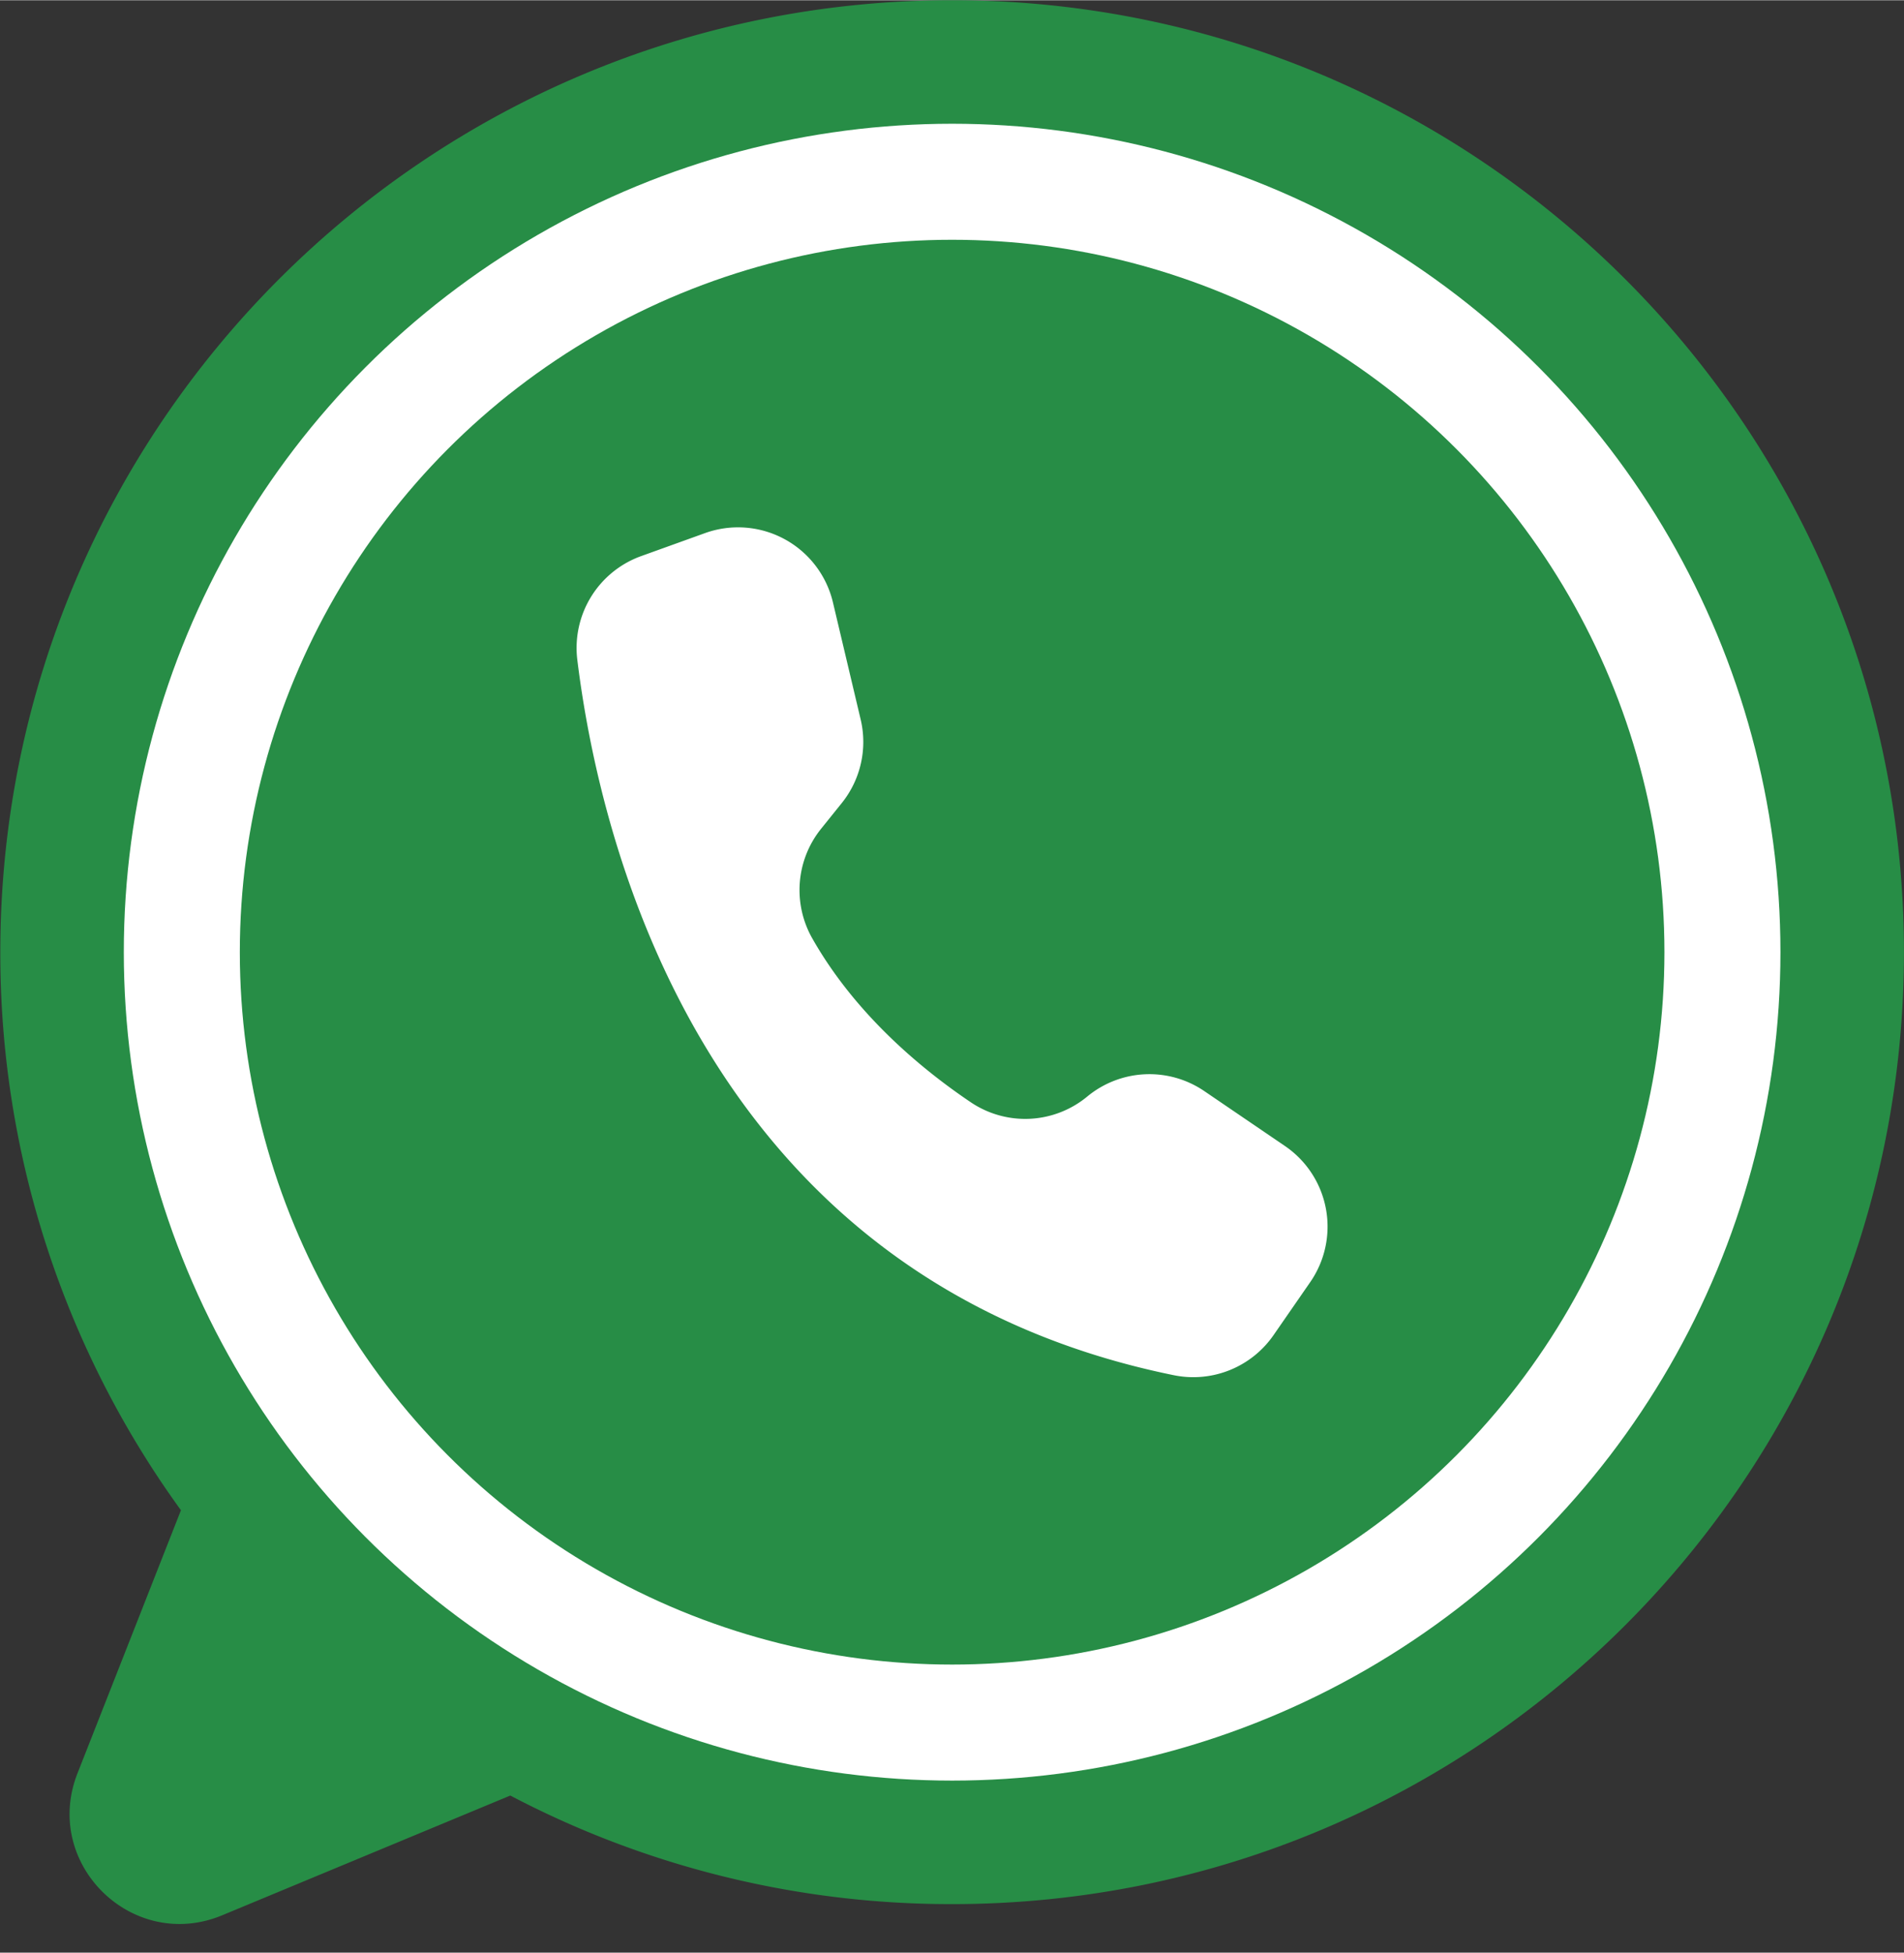
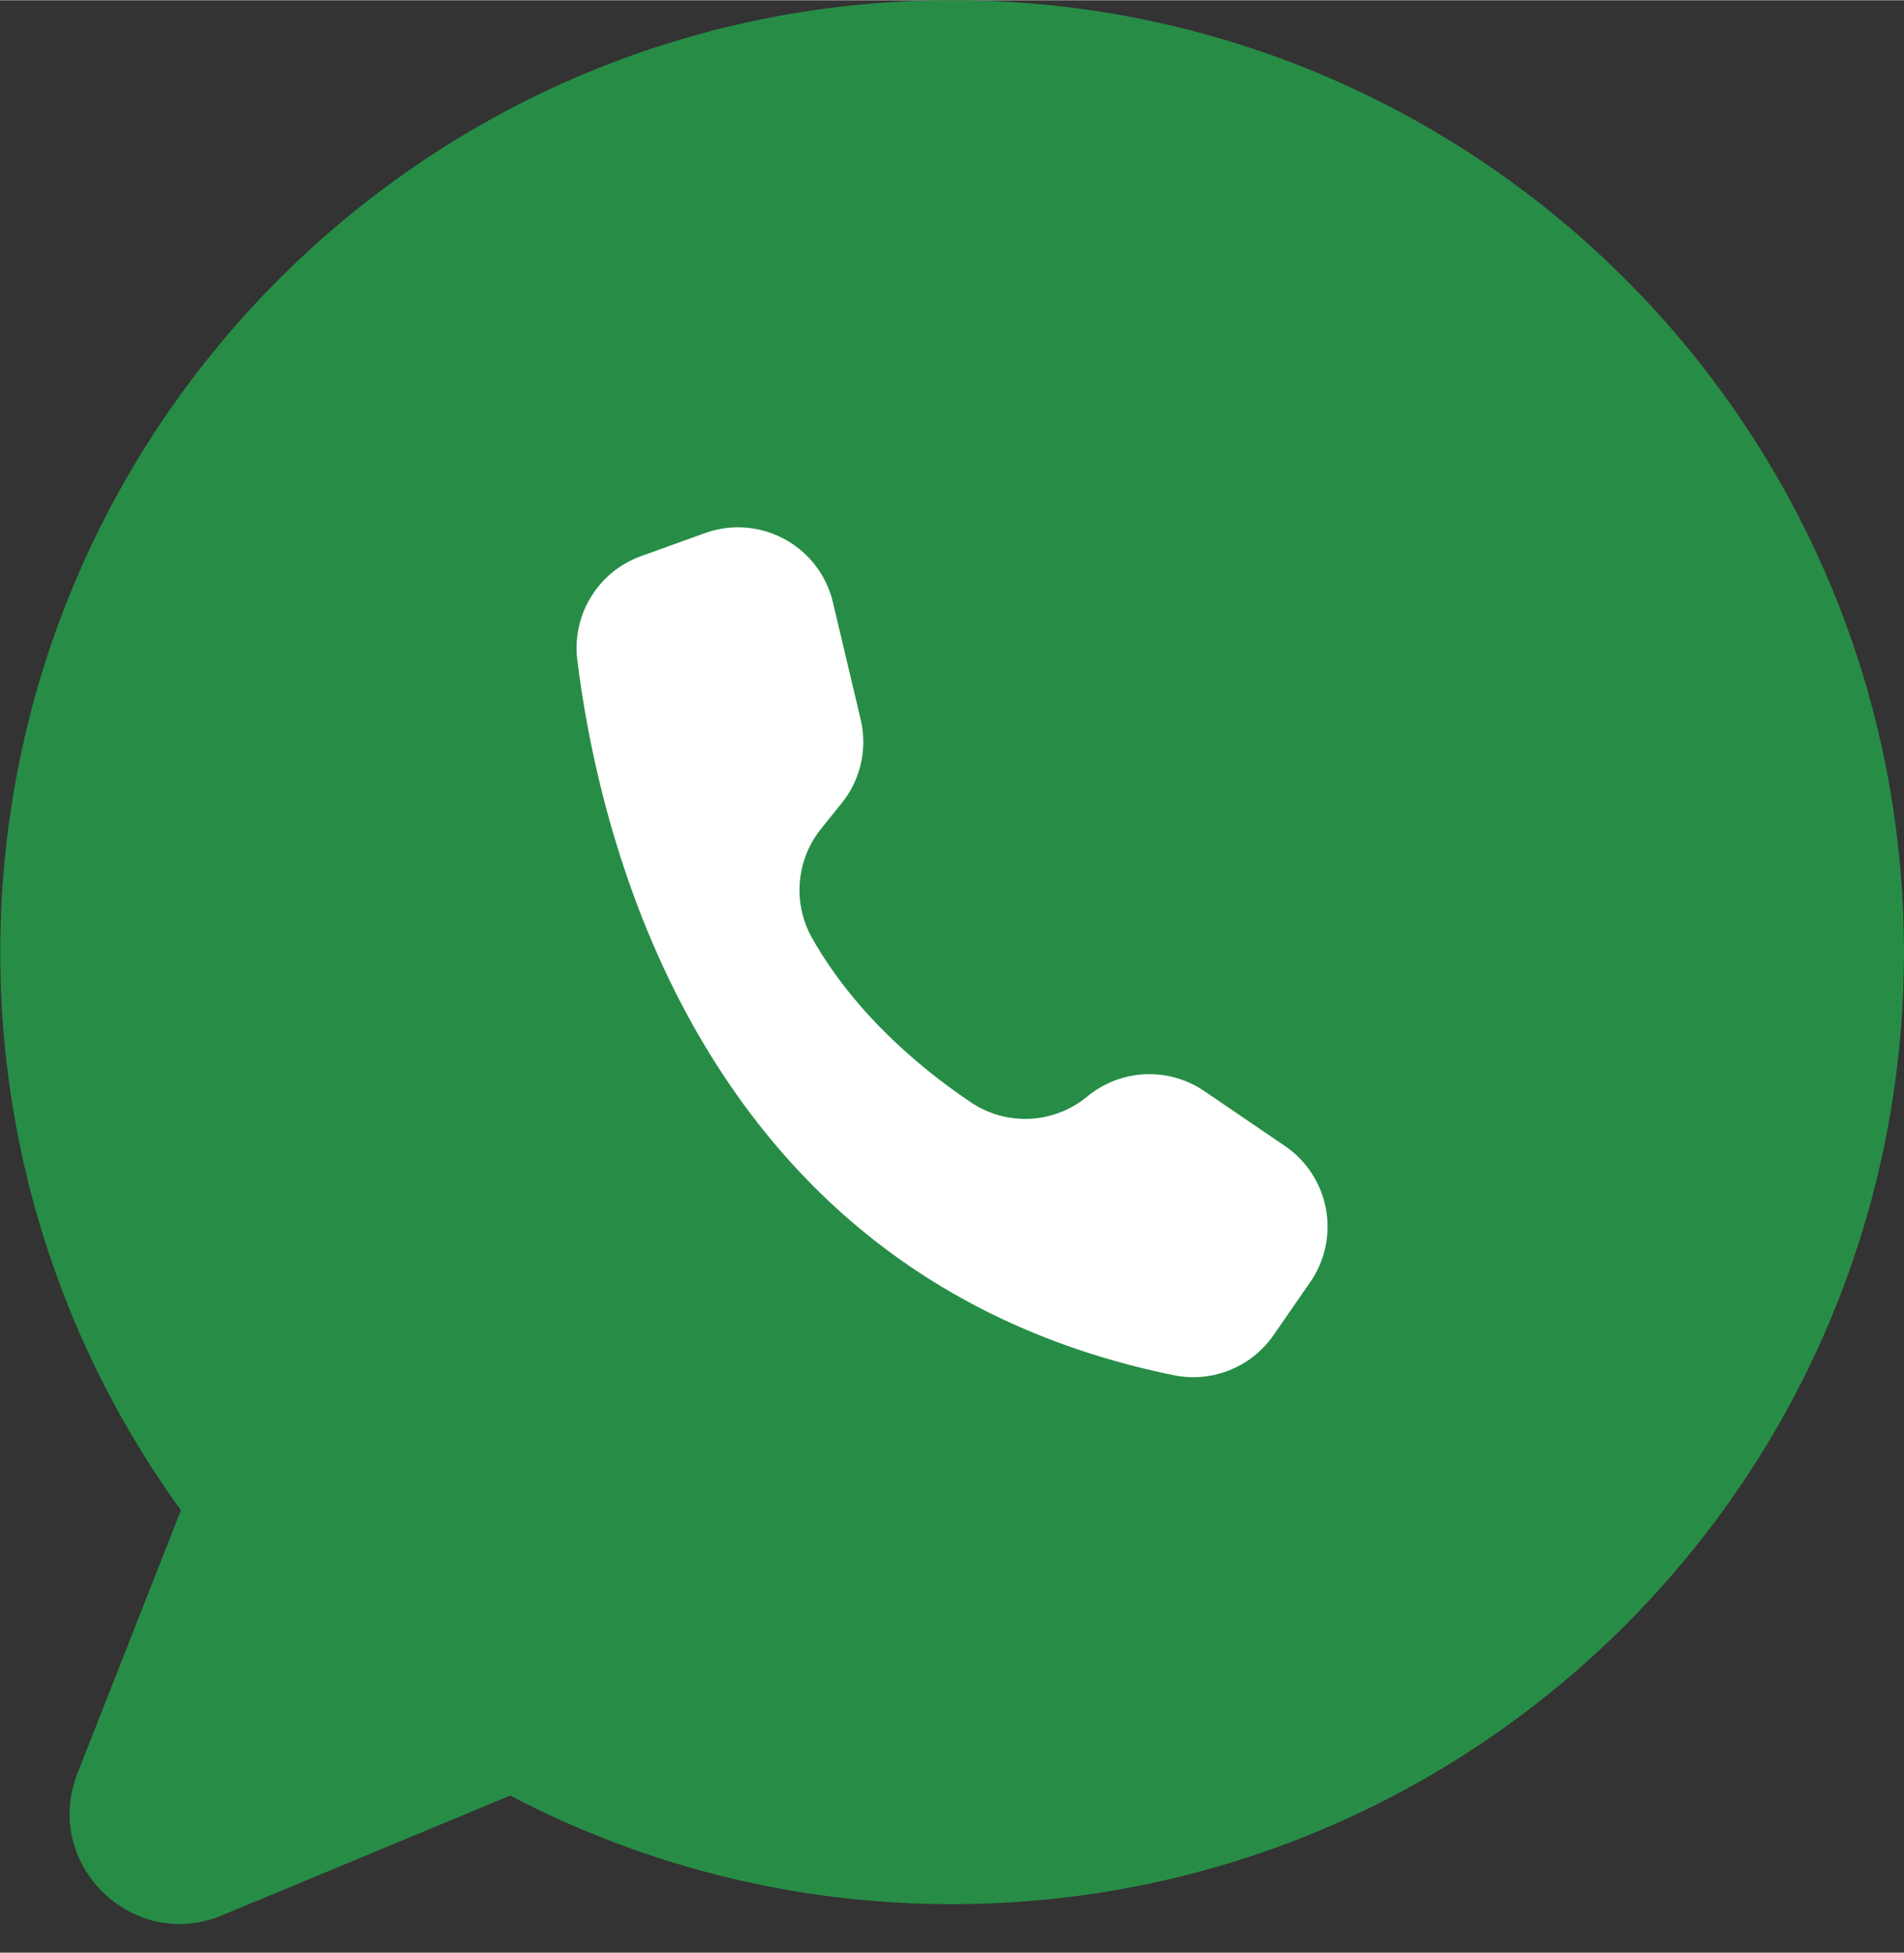
<svg xmlns="http://www.w3.org/2000/svg" data-name="Layer 1" height="1565" preserveAspectRatio="xMidYMid meet" version="1.0" viewBox="233.5 269.2 1526.3 1564.9" width="1526" zoomAndPan="magnify">
  <rect x="233.5" y="269.2" width="1526.3" height="1564.9" fill="#333333" stroke="none" />
  <g id="change1_1">
    <path d="M1759.75,1032.182c0,421.39-341.61,763-763,763a759.6,759.6,0,0,1-354.19-87.02c-.3.13-.6.26-.91.39l-229.99,95.57c-71.97,29.91-144.55-41.3-116.03-113.82l82.92-210.82a759.531,759.531,0,0,1-144.8-447.3c0-421.39,341.61-763,763-763S1759.75,610.792,1759.75,1032.182Z" fill="#278d46" />
  </g>
  <g id="change2_1">
-     <circle cx="996.75" cy="1032.182" fill="#fff" r="664" />
-   </g>
+     </g>
  <g id="change1_2">
    <circle cx="996.75" cy="1032.182" fill="#278d46" r="571" />
  </g>
  <g id="change2_2">
    <path d="M923.433,845.655l-22.225-93.818A78.174,78.174,0,0,0,798.652,696.3l-51.246,18.449a78.235,78.235,0,0,0-51.1,83.239c17.86,145.107,100.065,496.135,478.133,573.265a78.227,78.227,0,0,0,79.956-32.1l29.413-42.494a78.183,78.183,0,0,0-19.779-108.78l-.5-.344-64.638-44.008a78.18,78.18,0,0,0-93.79,4.349h0a78.043,78.043,0,0,1-93.268,4.7c-39.322-26.492-92.543-70.42-127.11-131.323a78.41,78.41,0,0,1,6.922-87.9l16.633-20.675A78.18,78.18,0,0,0,923.433,845.655Z" fill="#fff" />
  </g>
</svg>